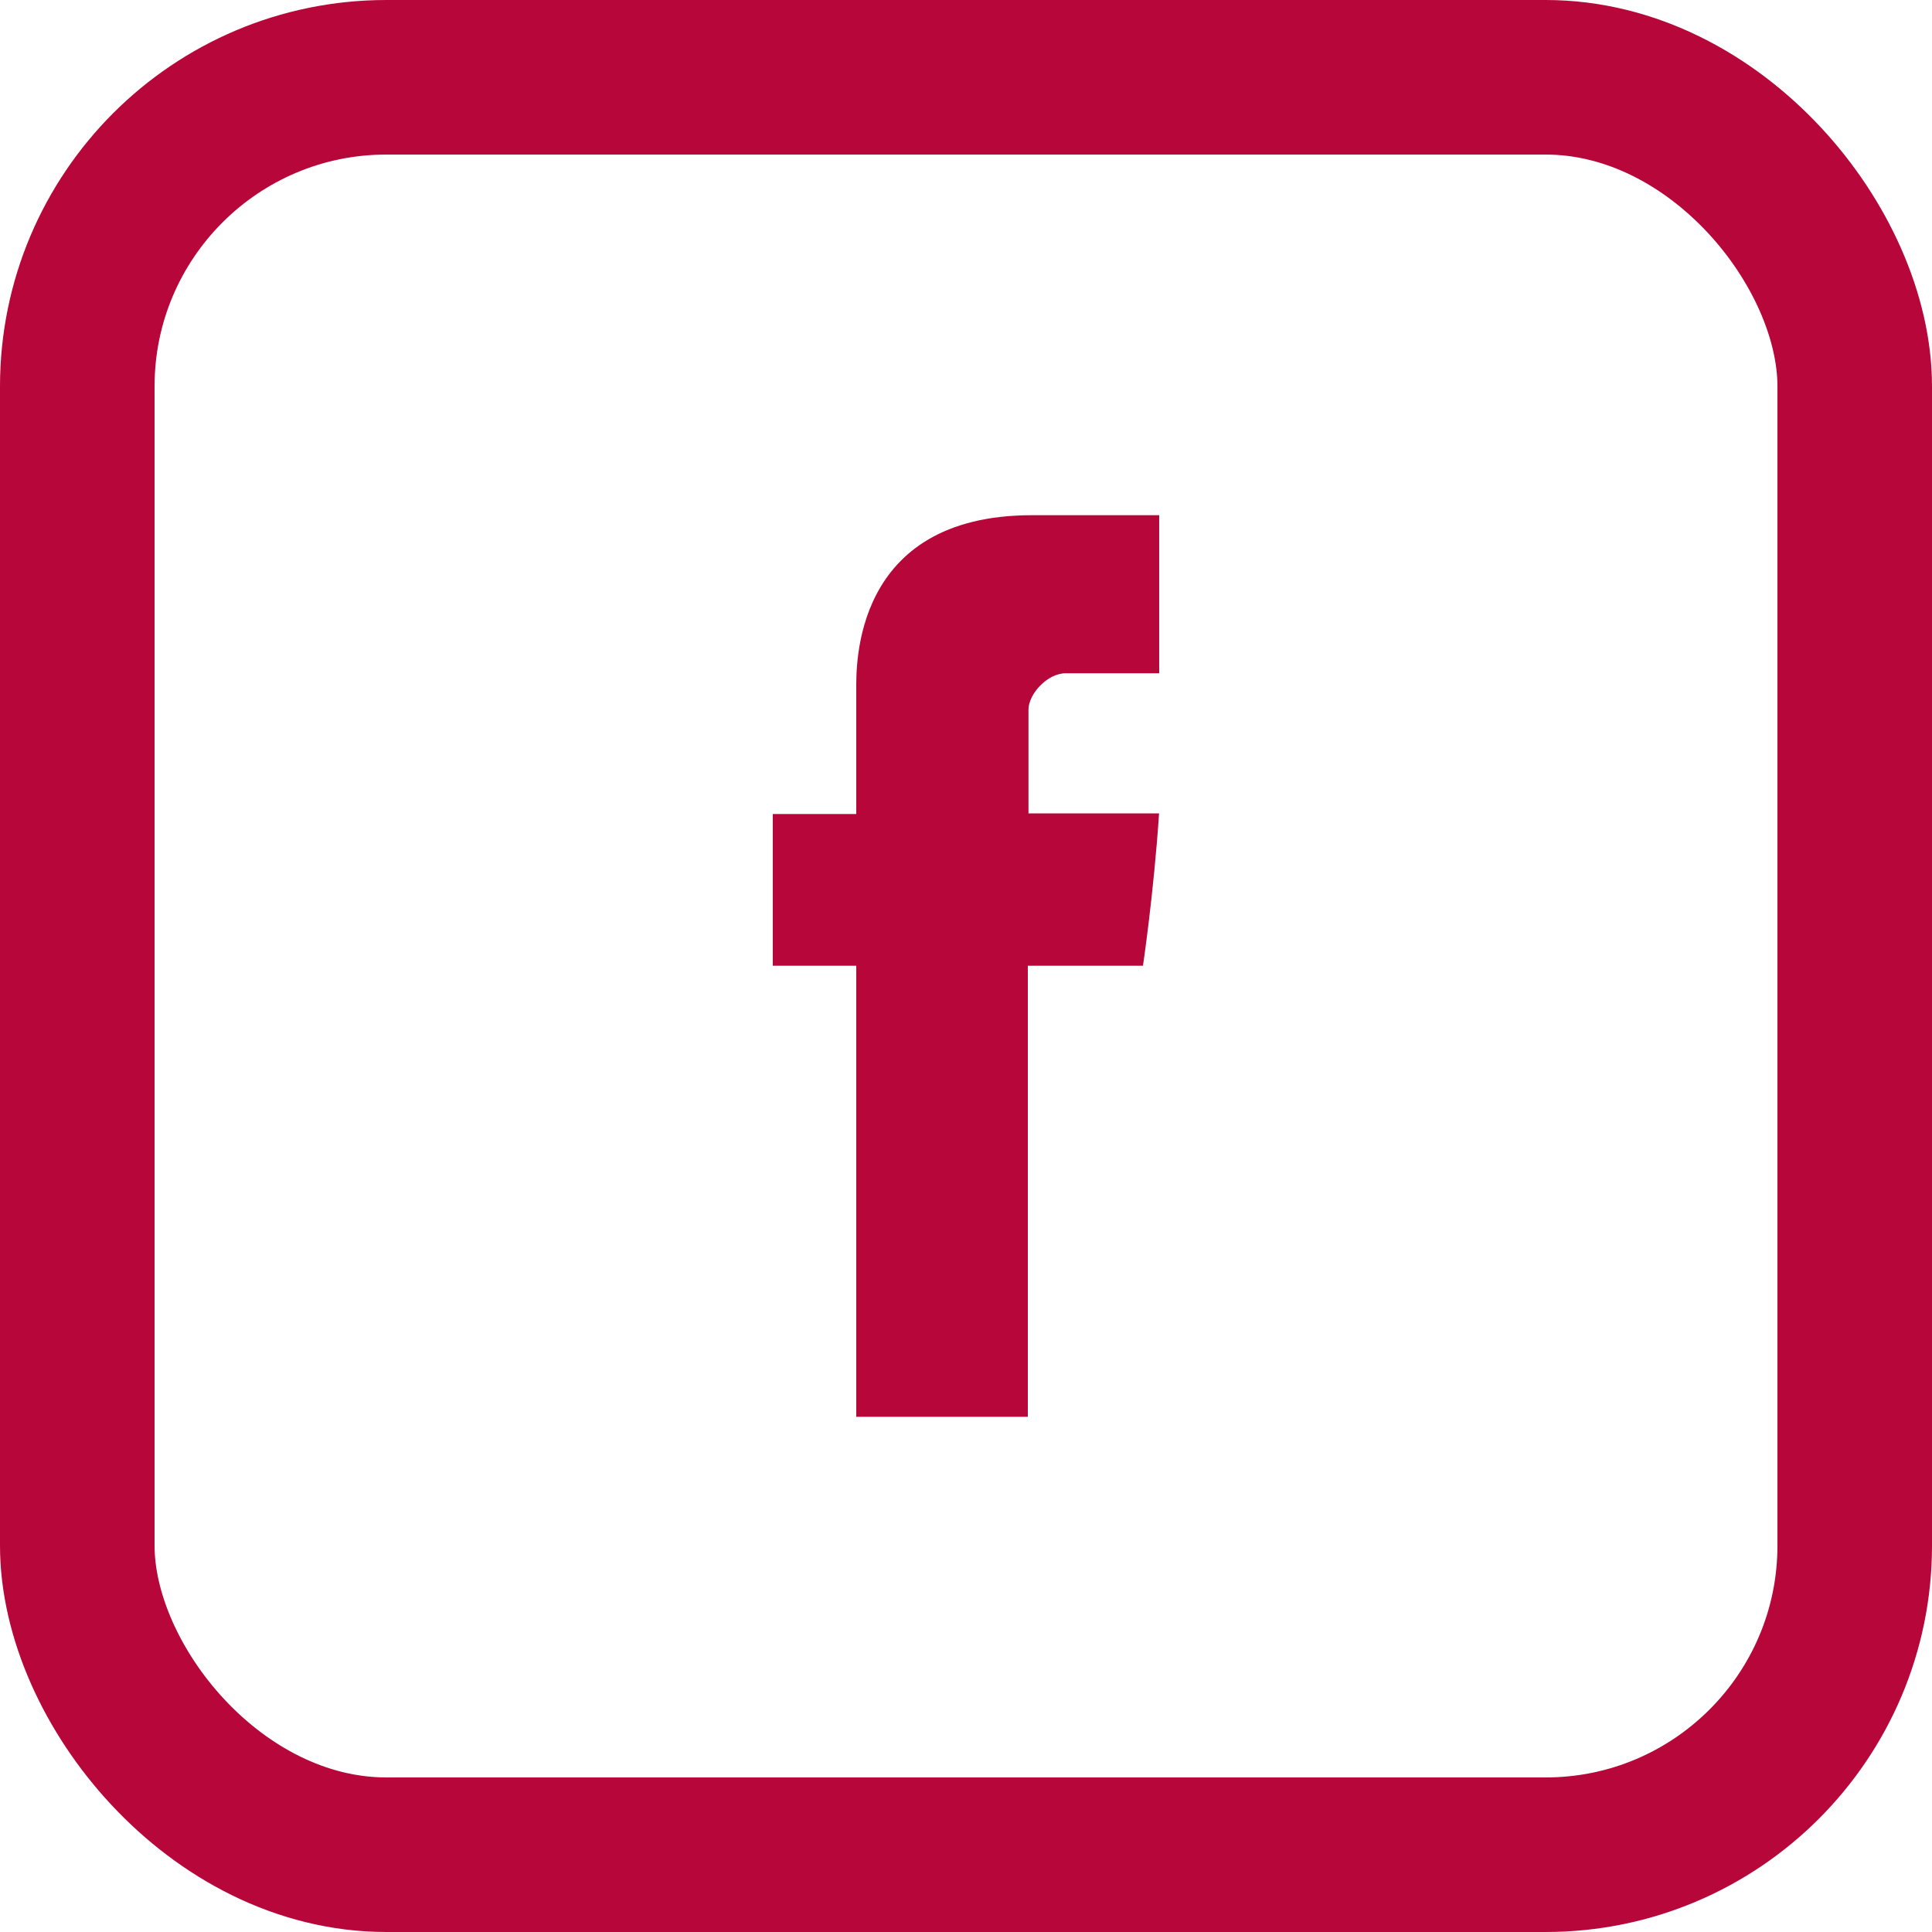
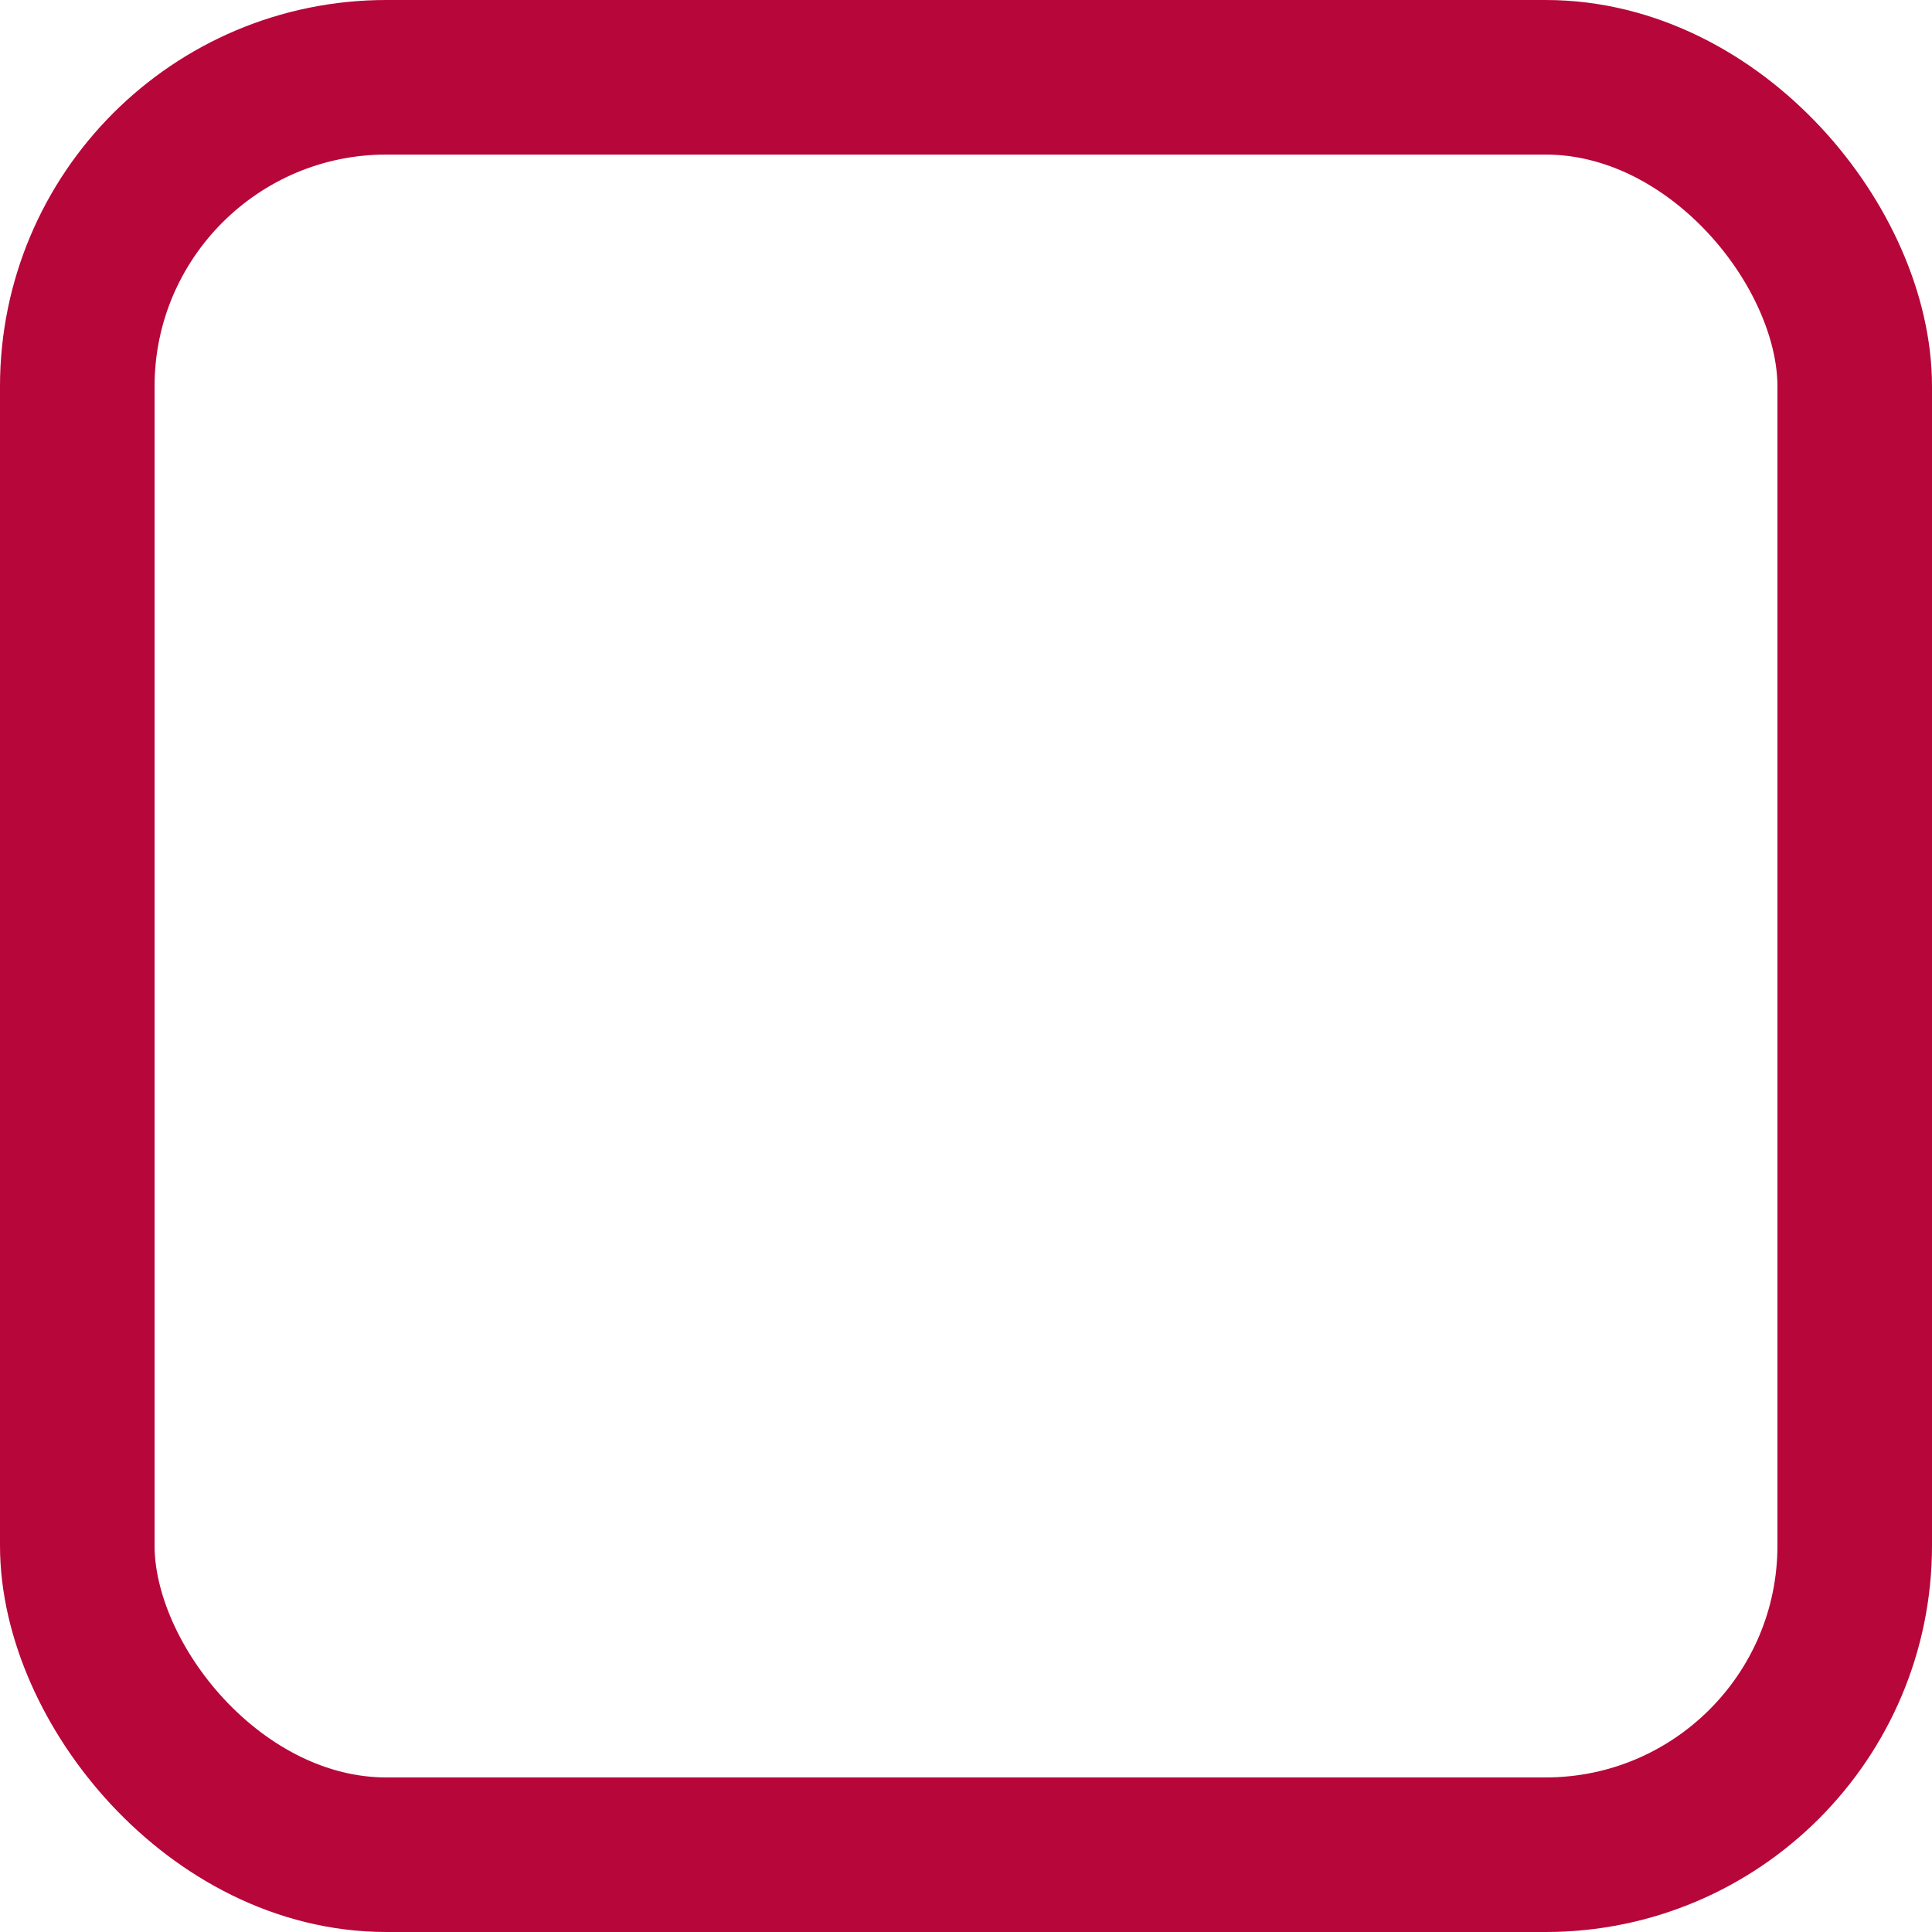
<svg xmlns="http://www.w3.org/2000/svg" width="15" height="15" viewBox="0 0 15 15" fill="none">
-   <path d="M6.648 5.356V6.32H6V7.498H6.648V11H7.98V7.498H8.874C8.874 7.498 8.958 6.933 8.999 6.315H7.985V5.51C7.985 5.389 8.131 5.227 8.275 5.227H9V4H8.013C6.615 4 6.648 5.179 6.648 5.356Z" fill="#B70639" />
  <rect x="0.6" y="0.6" width="13.8" height="13.8" rx="2.4" stroke="#B70639" stroke-width="1.2" />
</svg>